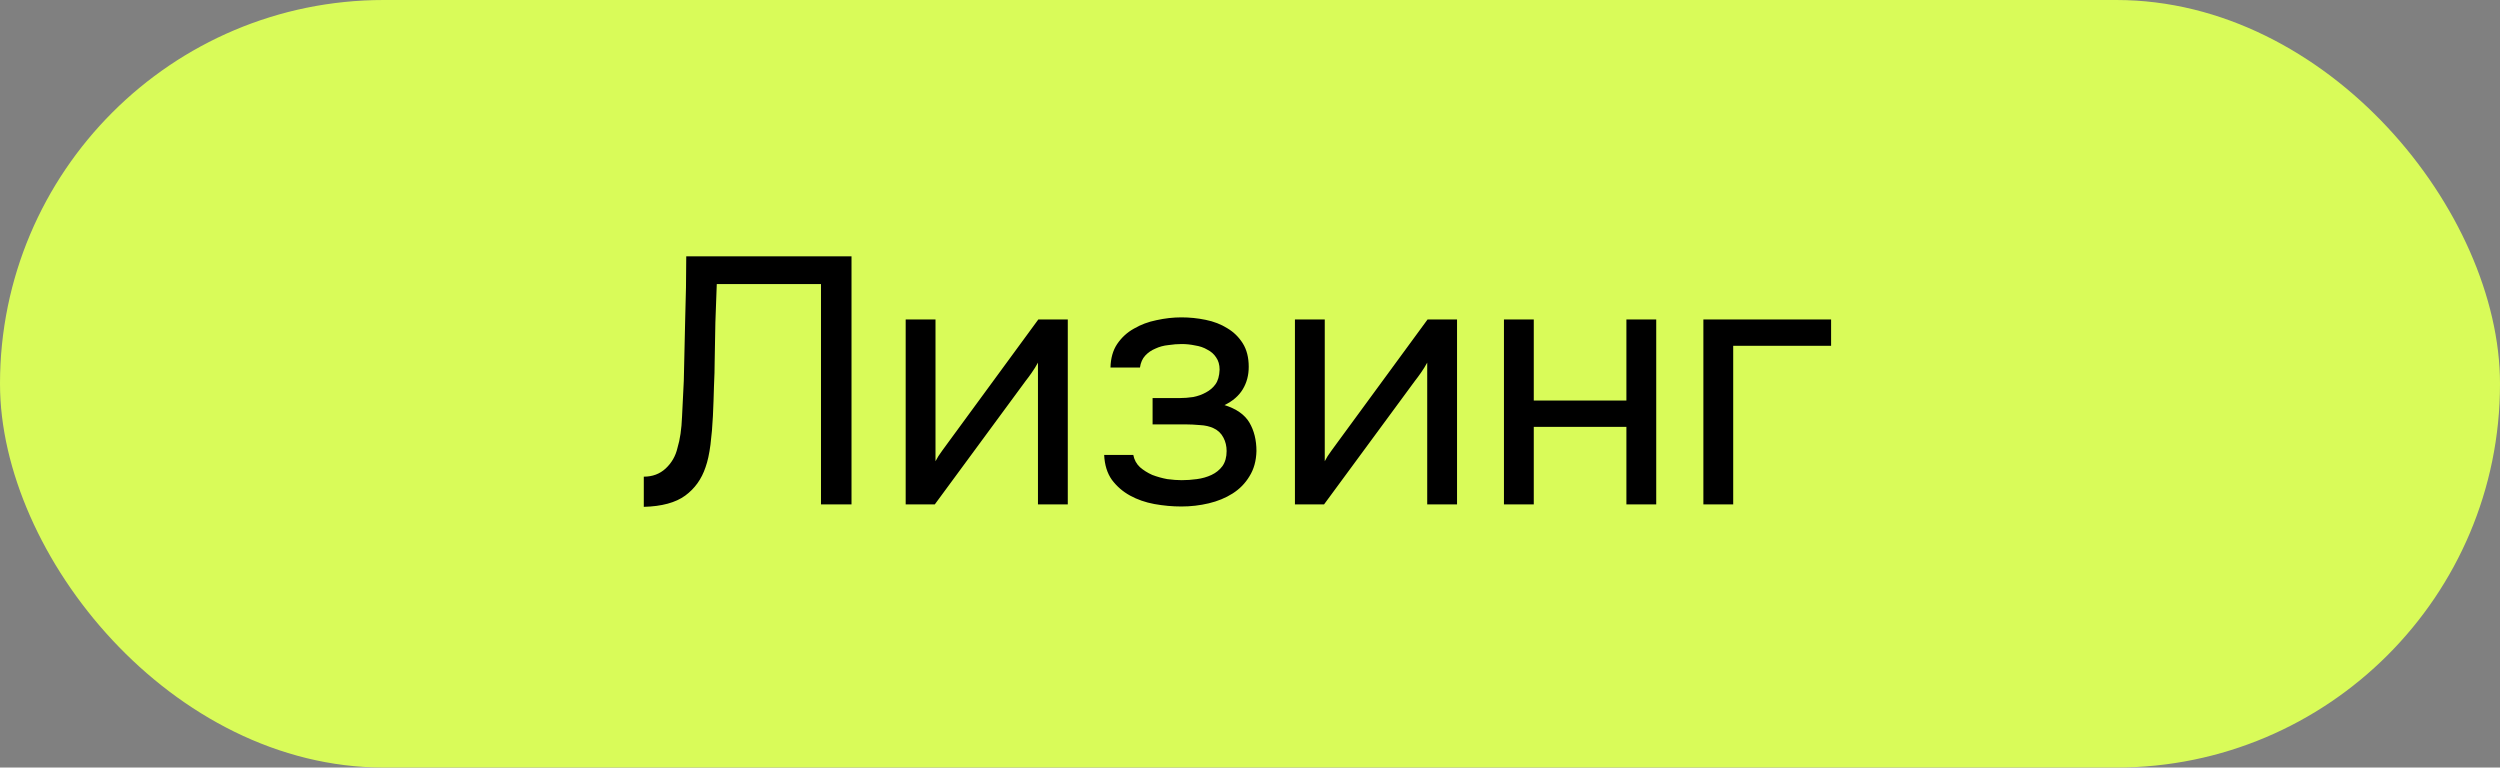
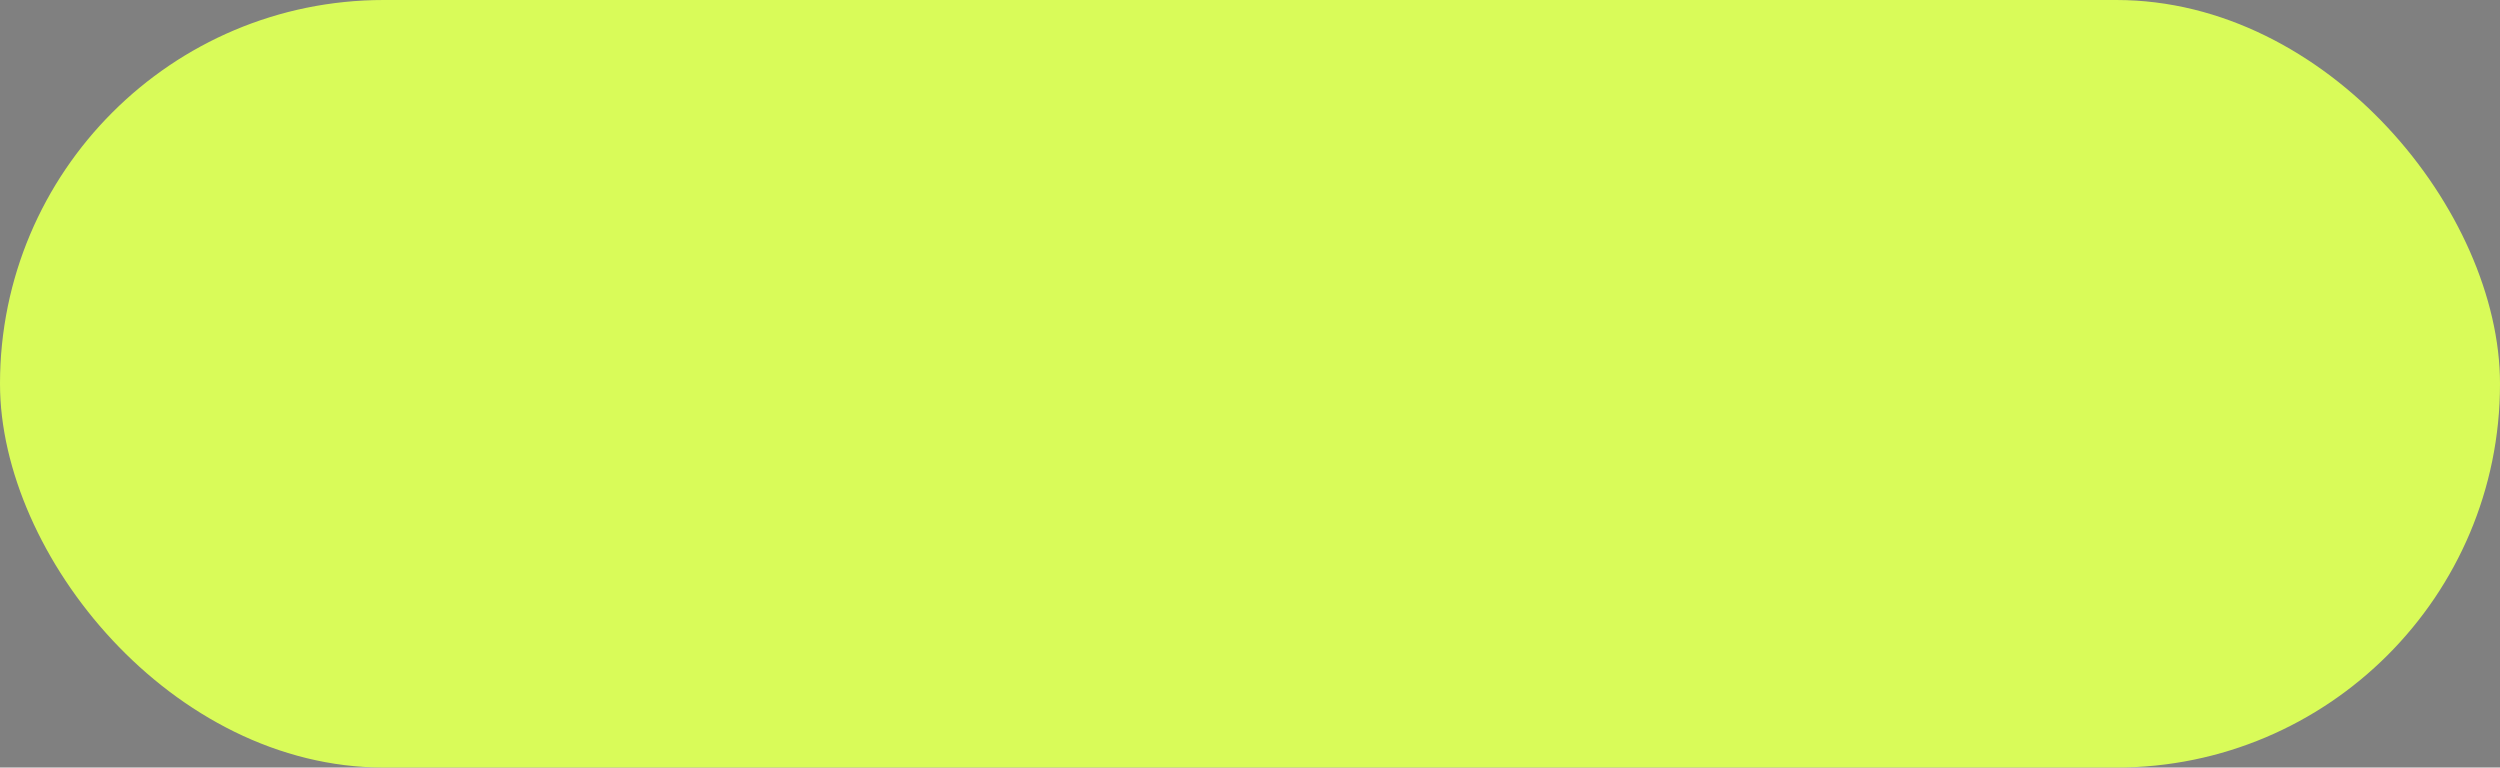
<svg xmlns="http://www.w3.org/2000/svg" width="114" height="35" viewBox="0 0 114 35" fill="none">
  <rect x="0" y="0" width="114" height="35" fill="#808080" stroke="none" />
  <rect width="114" height="35" rx="17.5" fill="#D9FB59" />
-   <path d="M37.437 23V12.952H32.685C32.663 13.528 32.642 14.115 32.621 14.712C32.61 15.309 32.599 15.896 32.589 16.472C32.589 16.792 32.578 17.176 32.557 17.624C32.546 18.061 32.53 18.509 32.509 18.968C32.487 19.427 32.45 19.864 32.397 20.28C32.343 20.696 32.269 21.037 32.173 21.304C31.991 21.848 31.682 22.28 31.245 22.6C30.808 22.92 30.178 23.091 29.357 23.112V21.736C29.752 21.736 30.082 21.613 30.349 21.368C30.626 21.112 30.808 20.797 30.893 20.424C31.01 20.04 31.079 19.565 31.101 19C31.133 18.424 31.16 17.88 31.181 17.368C31.202 16.429 31.224 15.485 31.245 14.536C31.277 13.576 31.293 12.627 31.293 11.688H38.829V23H37.437ZM42.627 23H41.299V14.568H42.659V21.032C42.733 20.883 42.835 20.723 42.963 20.552C43.091 20.371 43.192 20.232 43.267 20.136L47.347 14.568H48.691V23H47.331V16.536C47.245 16.696 47.149 16.851 47.043 17C46.947 17.139 46.856 17.261 46.771 17.368L42.627 23ZM55.838 18.472C56.382 18.643 56.761 18.909 56.974 19.272C57.187 19.635 57.294 20.067 57.294 20.568C57.283 21.016 57.176 21.4 56.974 21.72C56.782 22.04 56.526 22.301 56.206 22.504C55.886 22.707 55.523 22.856 55.118 22.952C54.712 23.048 54.297 23.096 53.87 23.096C53.465 23.096 53.054 23.059 52.638 22.984C52.233 22.909 51.864 22.781 51.534 22.6C51.203 22.419 50.926 22.179 50.702 21.88C50.489 21.581 50.371 21.203 50.35 20.744H51.678C51.721 20.968 51.822 21.155 51.982 21.304C52.142 21.443 52.328 21.56 52.542 21.656C52.766 21.741 52.995 21.805 53.23 21.848C53.475 21.88 53.694 21.896 53.886 21.896C54.11 21.896 54.339 21.88 54.574 21.848C54.819 21.816 55.043 21.752 55.246 21.656C55.449 21.56 55.614 21.427 55.742 21.256C55.87 21.075 55.934 20.845 55.934 20.568C55.934 20.344 55.886 20.141 55.79 19.96C55.694 19.768 55.544 19.624 55.342 19.528C55.16 19.443 54.953 19.395 54.718 19.384C54.483 19.363 54.264 19.352 54.062 19.352H52.558V18.152H53.79C53.992 18.152 54.2 18.136 54.414 18.104C54.627 18.061 54.819 17.992 54.99 17.896C55.171 17.8 55.315 17.677 55.422 17.528C55.539 17.368 55.603 17.144 55.614 16.856C55.614 16.632 55.56 16.445 55.454 16.296C55.358 16.147 55.224 16.029 55.054 15.944C54.894 15.848 54.707 15.784 54.494 15.752C54.291 15.709 54.089 15.688 53.886 15.688C53.694 15.688 53.491 15.704 53.278 15.736C53.065 15.757 52.867 15.811 52.686 15.896C52.505 15.971 52.35 16.077 52.222 16.216C52.094 16.355 52.014 16.536 51.982 16.76H50.638C50.648 16.333 50.75 15.976 50.942 15.688C51.145 15.389 51.401 15.155 51.71 14.984C52.019 14.803 52.361 14.675 52.734 14.6C53.118 14.515 53.496 14.472 53.87 14.472C54.243 14.472 54.611 14.509 54.974 14.584C55.347 14.659 55.678 14.787 55.966 14.968C56.254 15.139 56.489 15.368 56.67 15.656C56.851 15.944 56.942 16.301 56.942 16.728C56.942 17.112 56.851 17.453 56.67 17.752C56.489 18.051 56.211 18.291 55.838 18.472ZM60.377 23H59.049V14.568H60.409V21.032C60.483 20.883 60.585 20.723 60.713 20.552C60.841 20.371 60.942 20.232 61.017 20.136L65.097 14.568H66.441V23H65.081V16.536C64.995 16.696 64.899 16.851 64.793 17C64.697 17.139 64.606 17.261 64.521 17.368L60.377 23ZM68.58 23V14.568H69.94V18.264H74.164V14.568H75.524V23H74.164V19.464H69.94V23H68.58ZM77.674 23V14.568H83.498V15.768H79.034V23H77.674Z" fill="black" />
</svg>